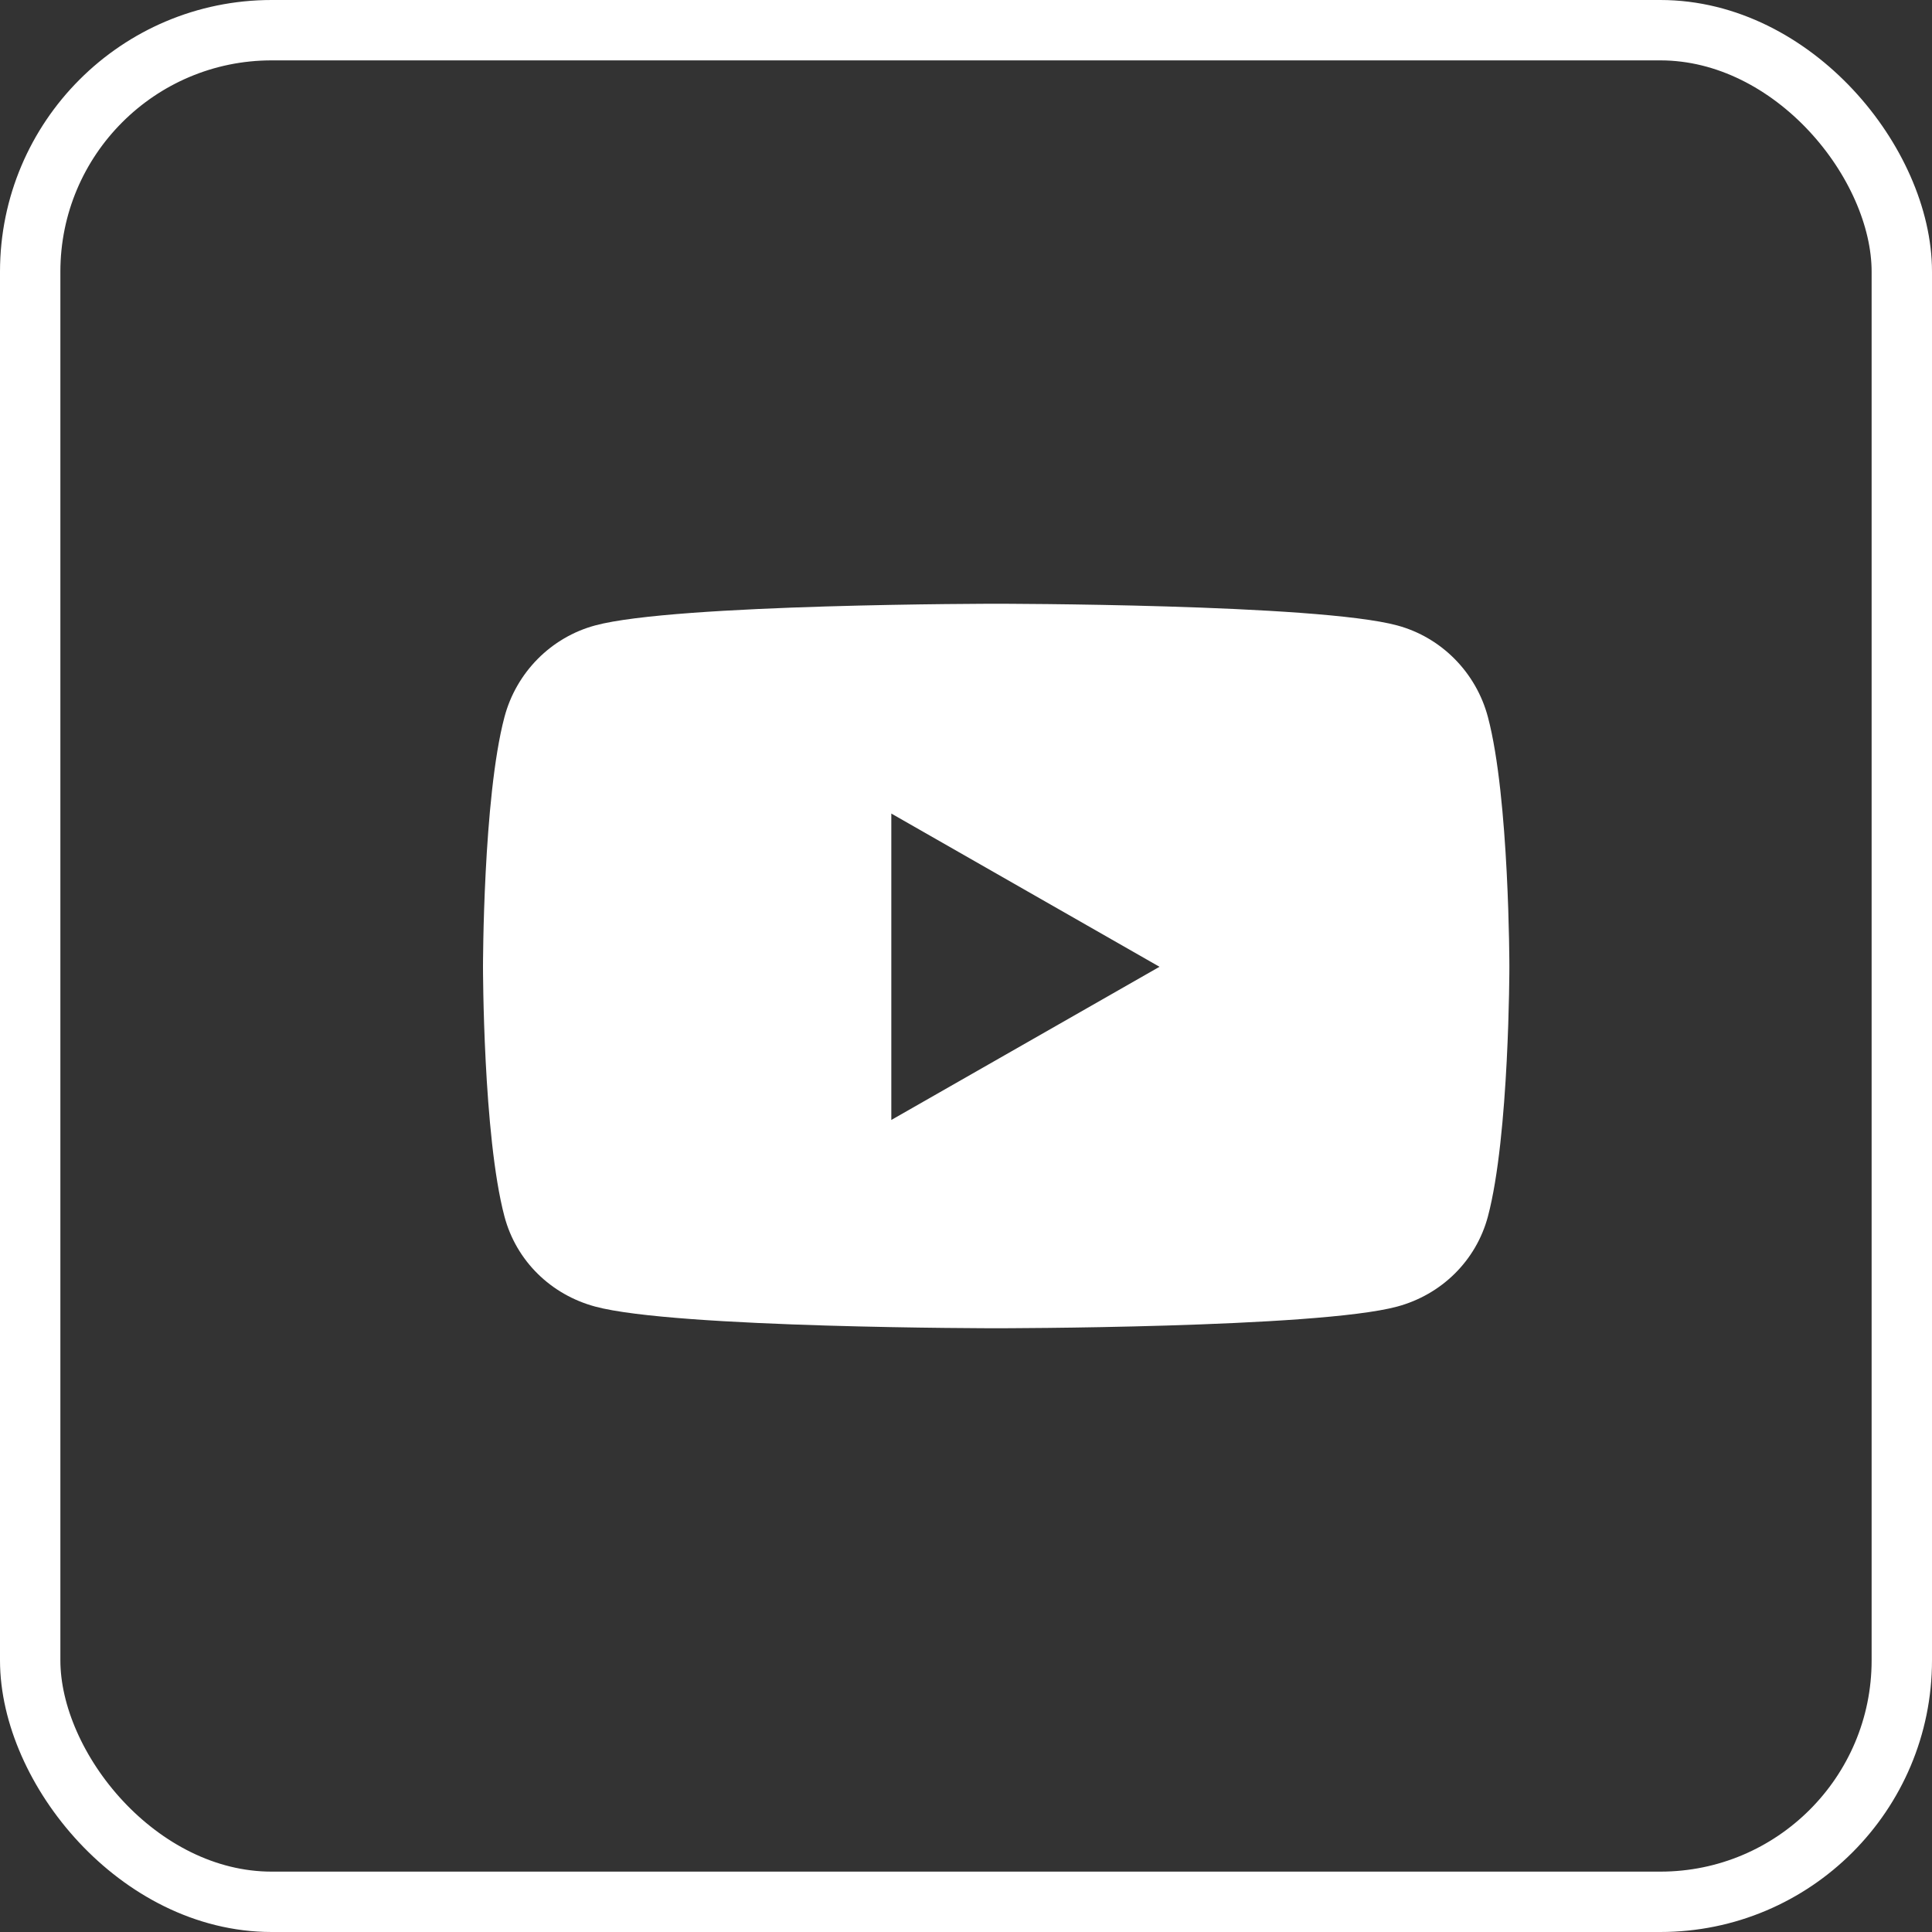
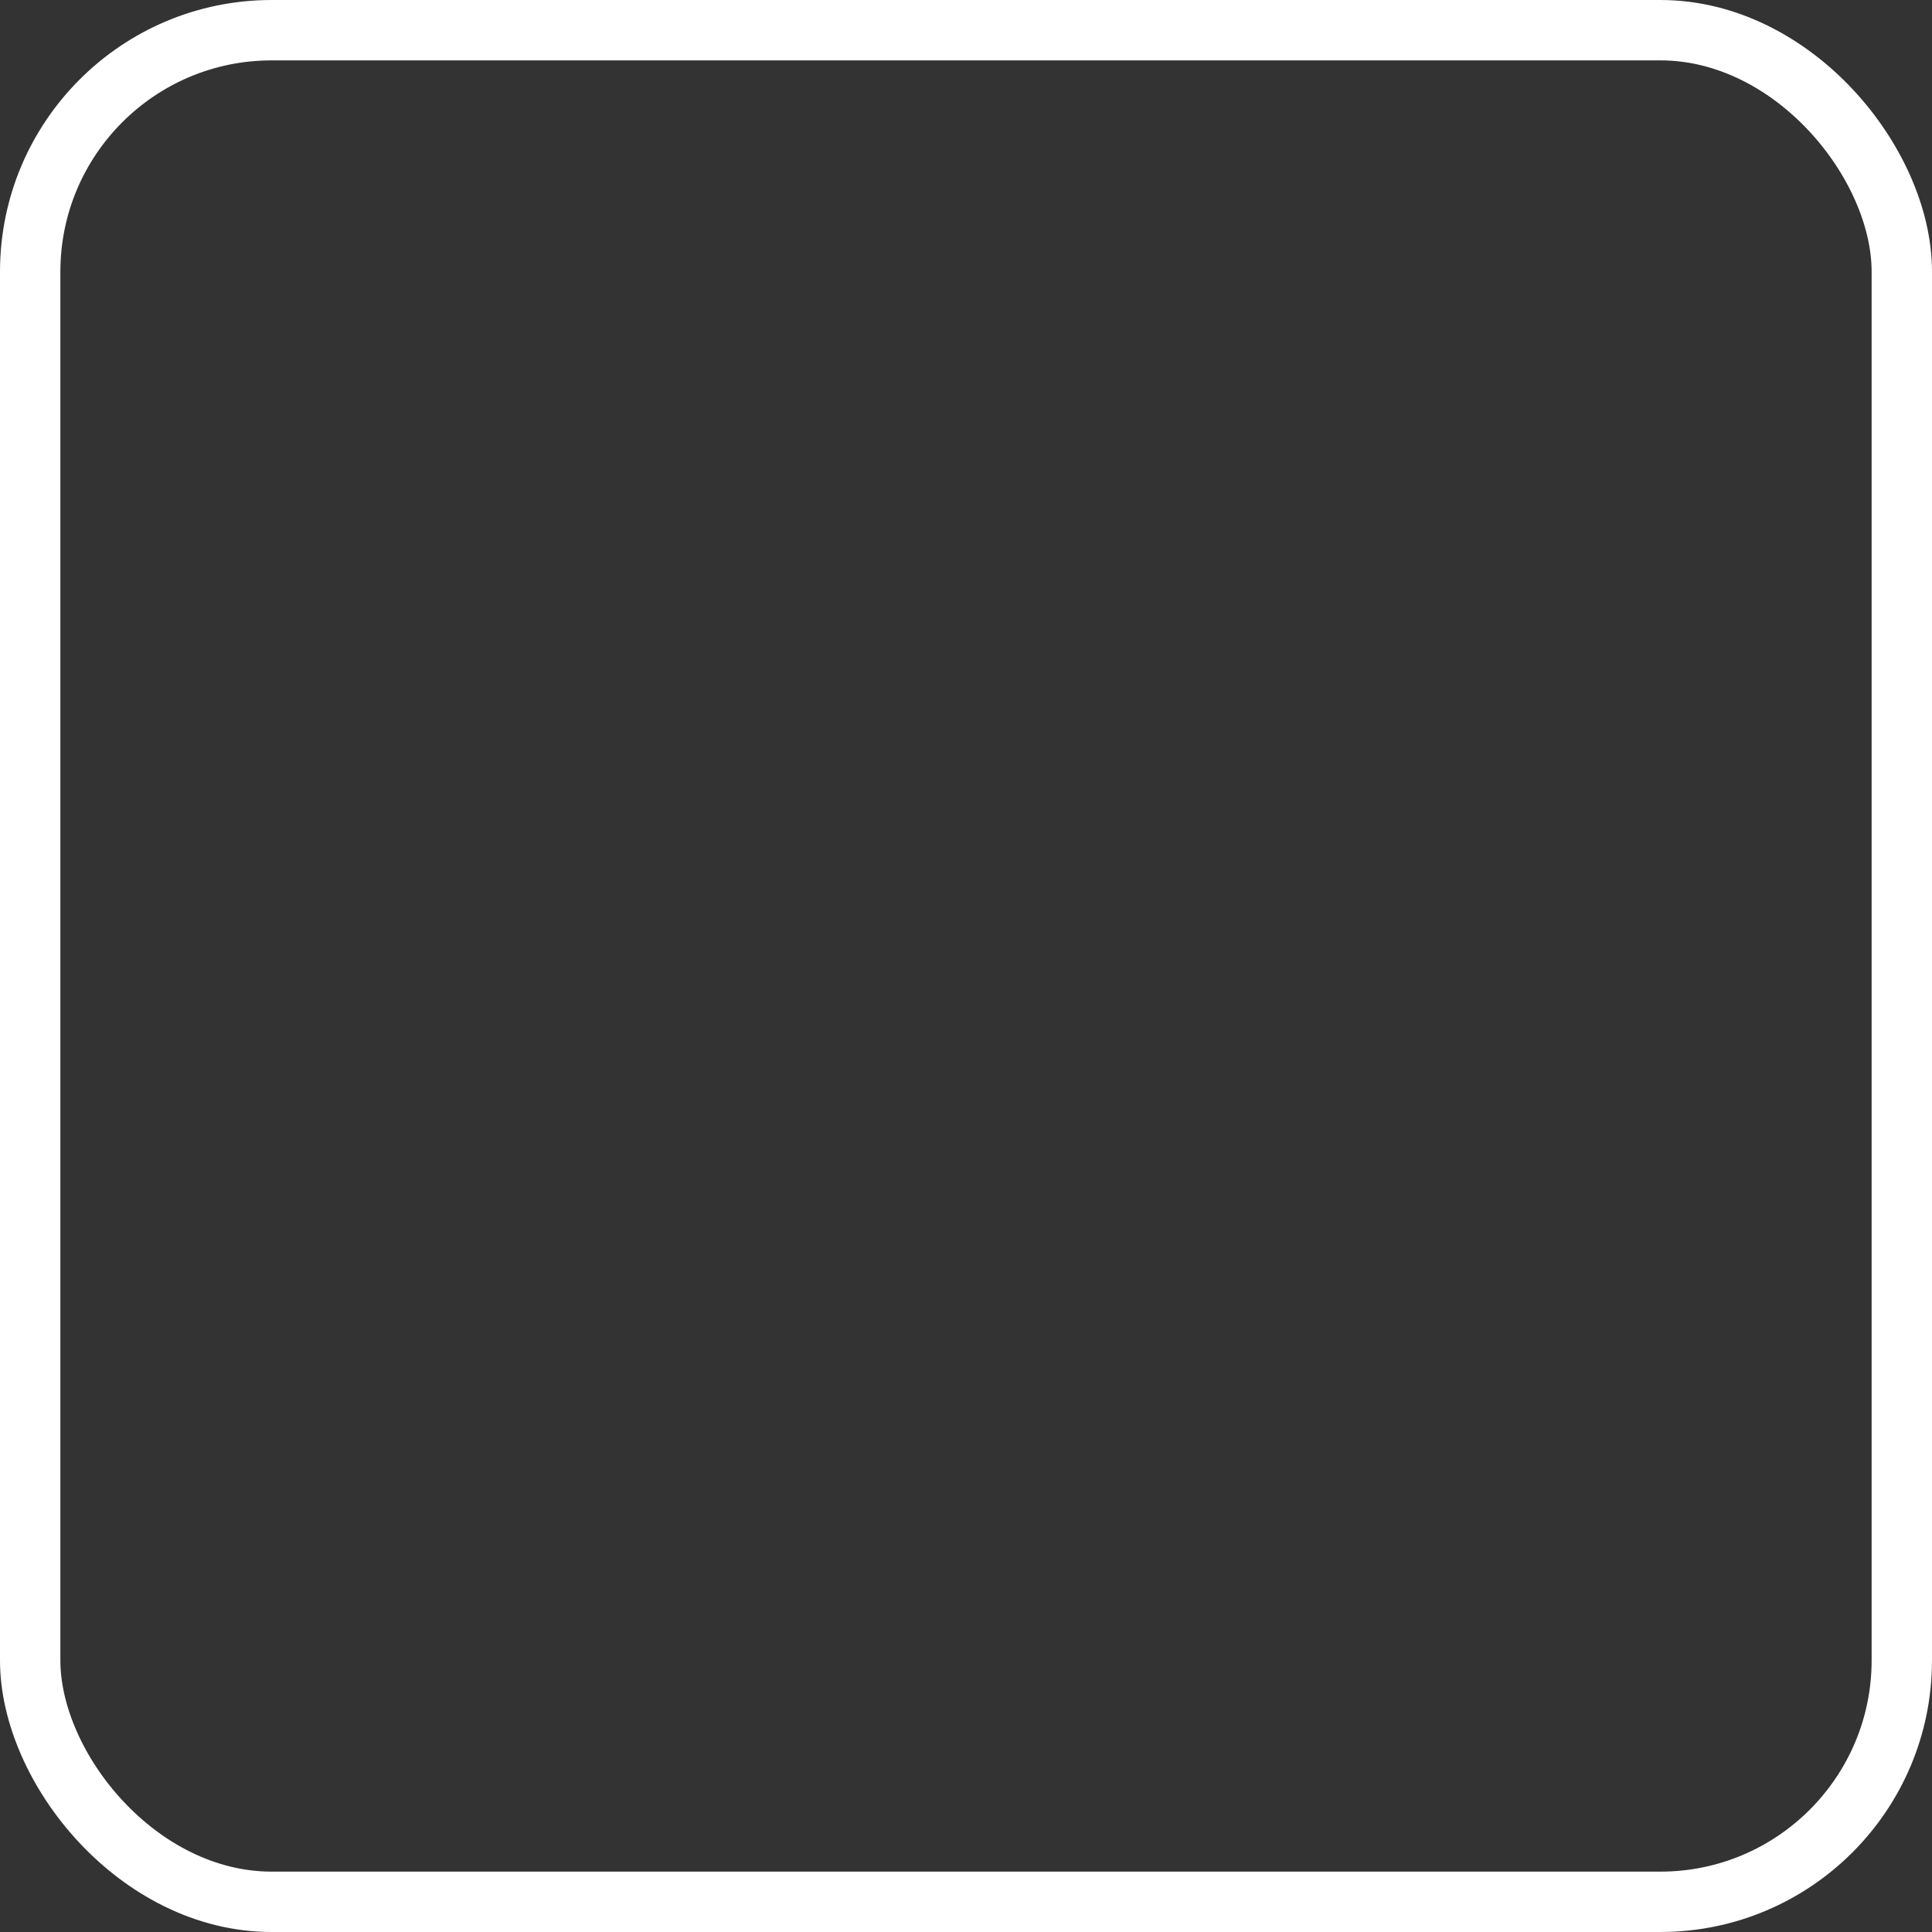
<svg xmlns="http://www.w3.org/2000/svg" width="32px" height="32px" viewBox="0 0 32 32" version="1.1">
  <rect x="0" y="0" width="32" height="32" fill="#333333" stroke="none" />
  <title>Group 4</title>
  <g id="salesforce" stroke="none" stroke-width="1" fill="none" fill-rule="evenodd" opacity="1">
    <g id="Value-Creators-updated" transform="translate(-1426, -2876)">
      <g id="footer" transform="translate(-1, 2801)">
        <g id="Group-4" transform="translate(1427, 75)">
          <rect id="Rectangle-Copy-52" stroke="#FFFFFF" x="0.5" y="0.5" width="31" height="31" rx="4" />
          <g id="youtube" transform="translate(8, 10)" fill="#FFFFFF" fill-rule="nonzero">
-             <path d="M15.142,0.359 C13.816,0 8.5,0 8.5,0 C8.5,0 3.184,0 1.858,0.359 C1.127,0.556 0.551,1.137 0.355,1.878 C0,3.219 0,6.013 0,6.013 C0,6.013 0,8.806 0.355,10.147 C0.551,10.887 1.127,11.444 1.858,11.641 C3.184,12 8.5,12 8.5,12 C8.5,12 13.816,12 15.142,11.641 C15.873,11.444 16.449,10.884 16.645,10.147 C17,8.806 17,6.013 17,6.013 C17,6.013 17,3.219 16.645,1.878 C16.449,1.137 15.873,0.556 15.142,0.359 Z M6.763,8.55 L6.763,3.475 L11.205,6.013 L6.763,8.55 L6.763,8.55 Z" id="Shape" />
-           </g>
+             </g>
        </g>
      </g>
    </g>
  </g>
</svg>